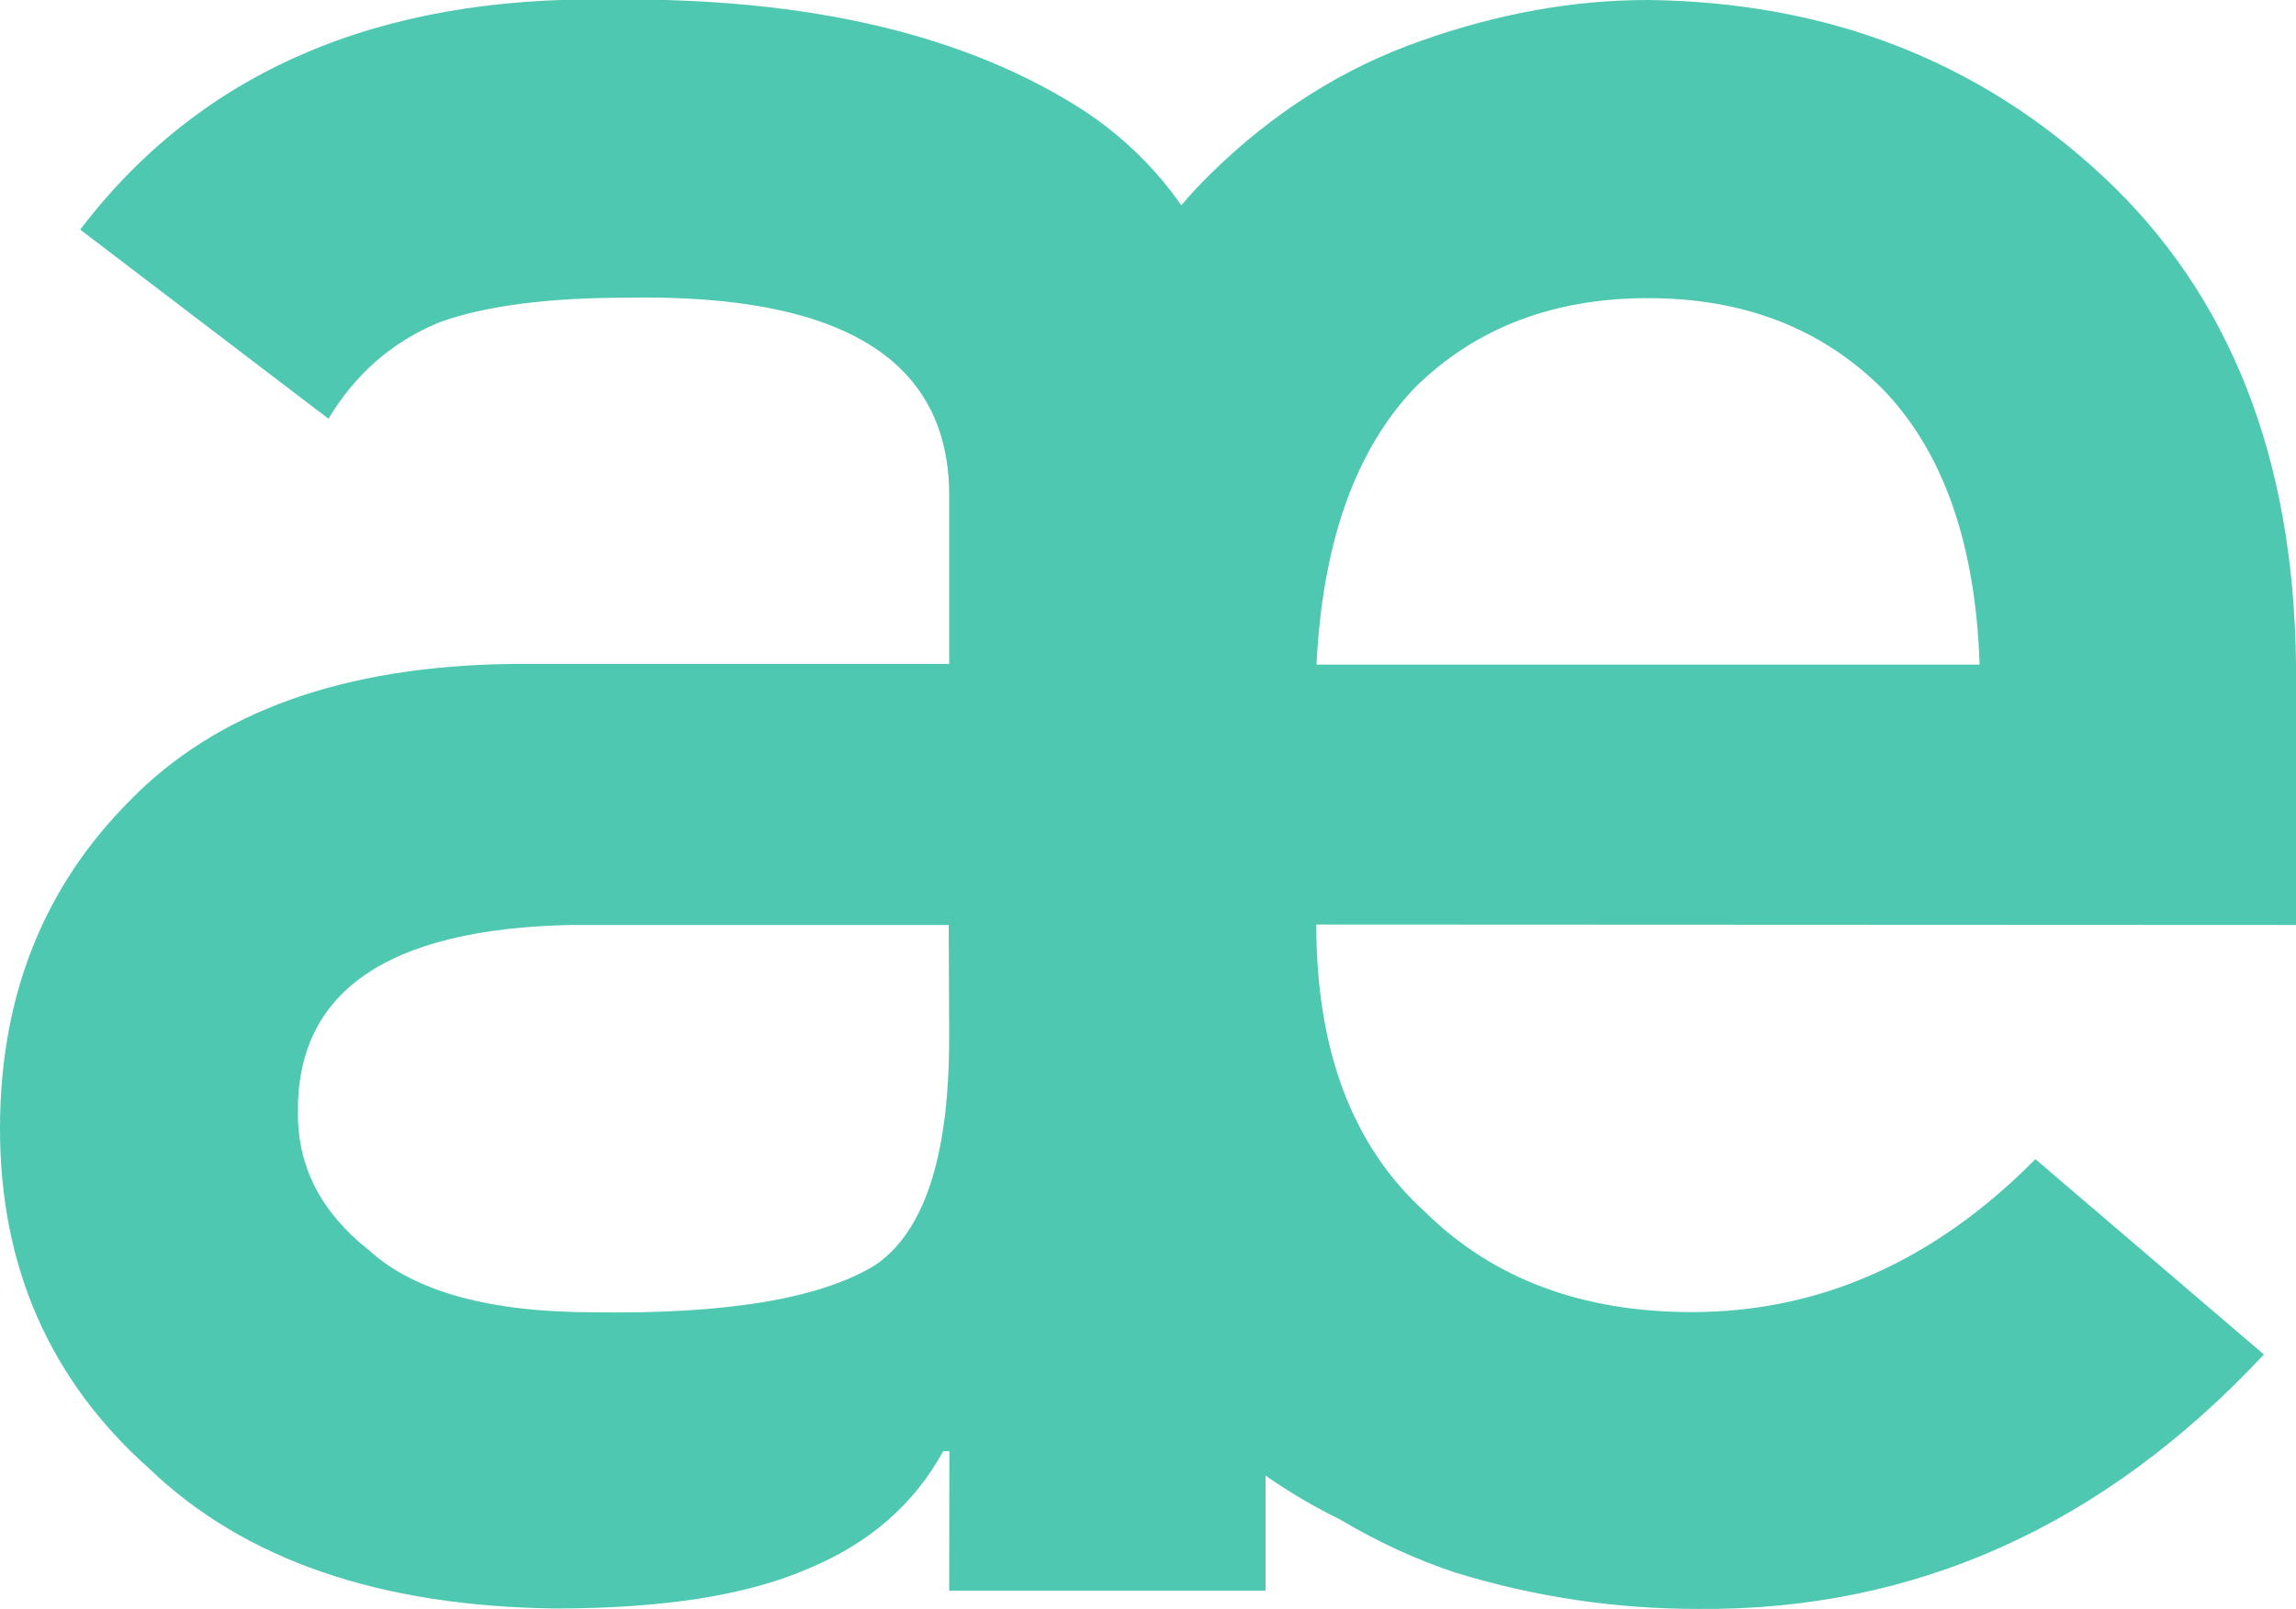
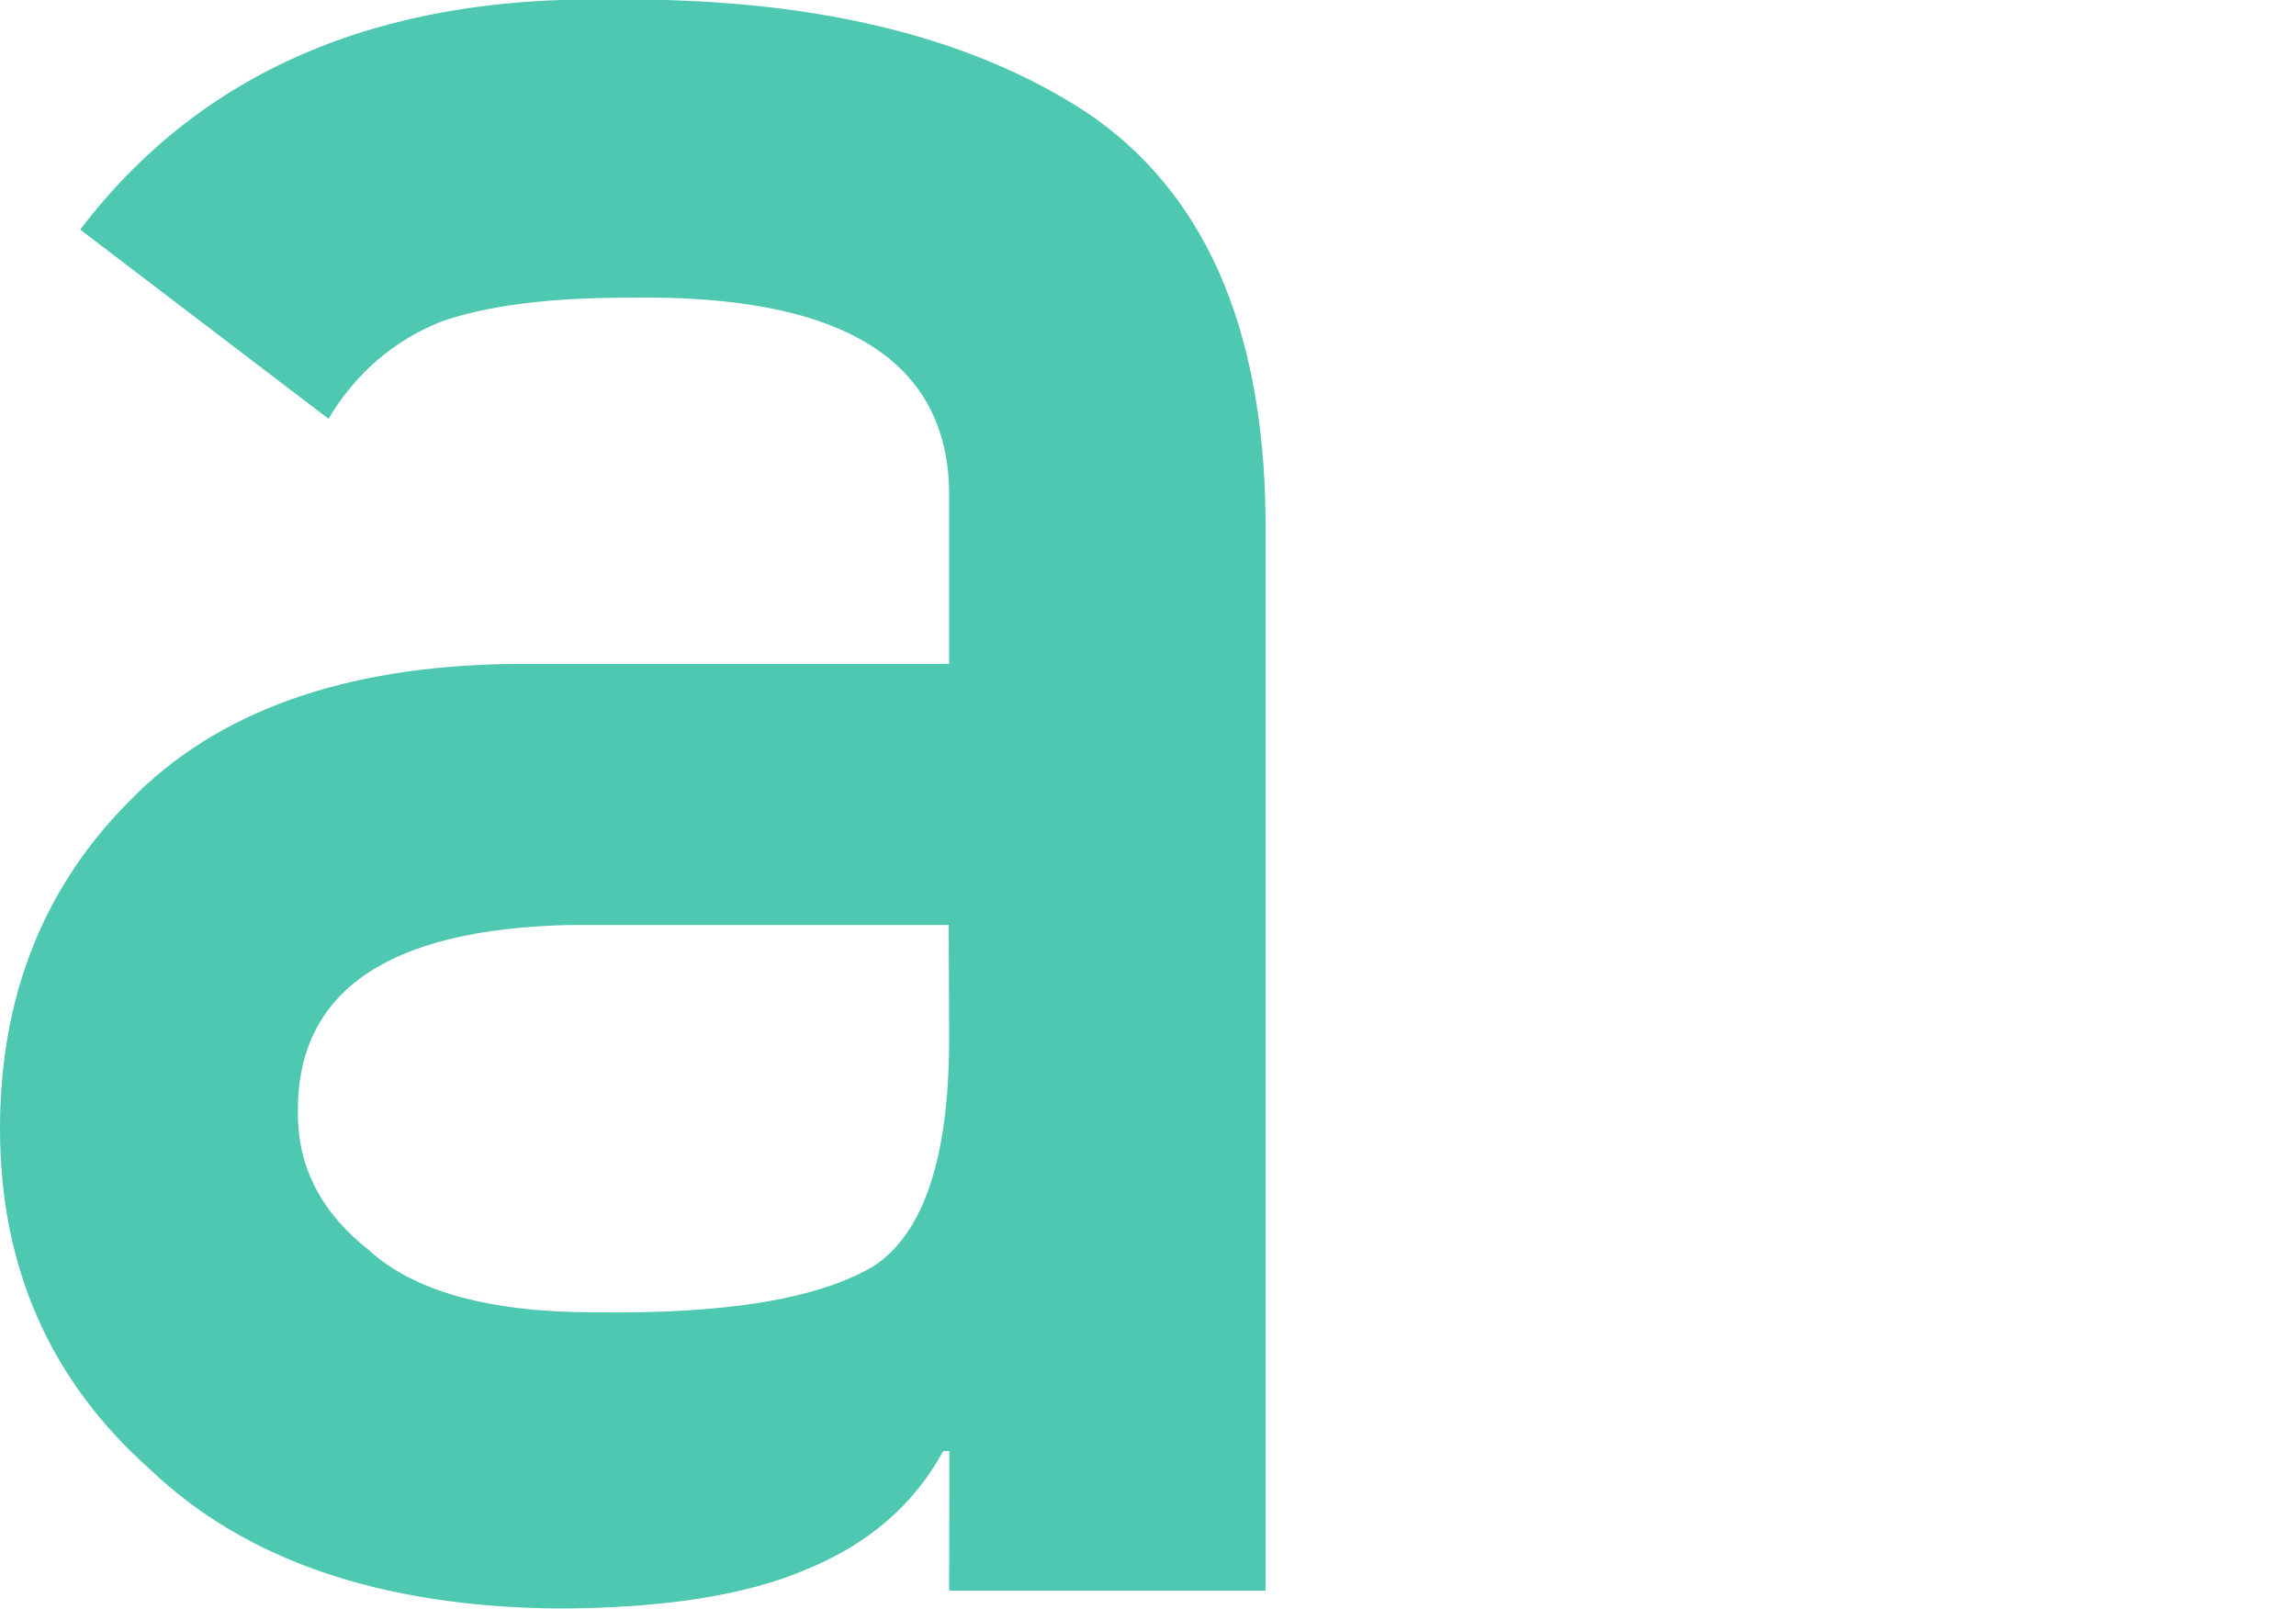
<svg xmlns="http://www.w3.org/2000/svg" width="10.45mm" height="7.325mm" version="1.1" viewBox="0 0 10.45 7.325">
  <g transform="translate(-79.962 -132.24)">
    <g fill="#4ec8b1" fill-rule="evenodd" stroke-width=".232" aria-label="ae">
      <path d="m84.282 139.48h1.44v-4.885q-0.014-1.309-0.82-1.847-0.806-0.524-2.157-0.51-1.599-0.028-2.418 1.047l1.13 0.861q0.186-0.31 0.51-0.441 0.31-0.11 0.847-0.11 1.481-0.028 1.468 0.916v0.751h-1.991q-1.144 0.014-1.736 0.62-0.593 0.593-0.593 1.495 0 0.944 0.682 1.55 0.648 0.62 1.847 0.634 0.73 0 1.144-0.179 0.42-0.172 0.62-0.537h0.028zm0-2.515q0 0.806-0.338 1.034-0.372 0.227-1.275 0.214-0.717 0-1.027-0.282-0.324-0.255-0.324-0.62-0.014-0.834 1.24-0.861h1.722z" />
-       <path d="m90.412 136.45v-1.185q-0.014-1.413-0.875-2.219-0.847-0.792-2.074-0.806-0.51 0-1.034 0.186-0.531 0.186-0.958 0.606-0.42 0.413-0.689 1.13-0.269 0.703-0.269 1.764 0 1.102 0.31 1.791 0.282 0.717 0.737 1.116 0.234 0.193 0.503 0.324 0.255 0.152 0.524 0.241 0.537 0.165 1.102 0.165 1.481 0.014 2.577-1.158l-1.04-0.889q-0.689 0.696-1.564 0.696-0.751 0-1.213-0.455-0.496-0.448-0.496-1.309zm-4.458-1.185q0.041-0.834 0.448-1.261 0.413-0.407 1.061-0.407 0.648 0 1.061 0.407 0.42 0.427 0.448 1.261z" />
    </g>
  </g>
</svg>